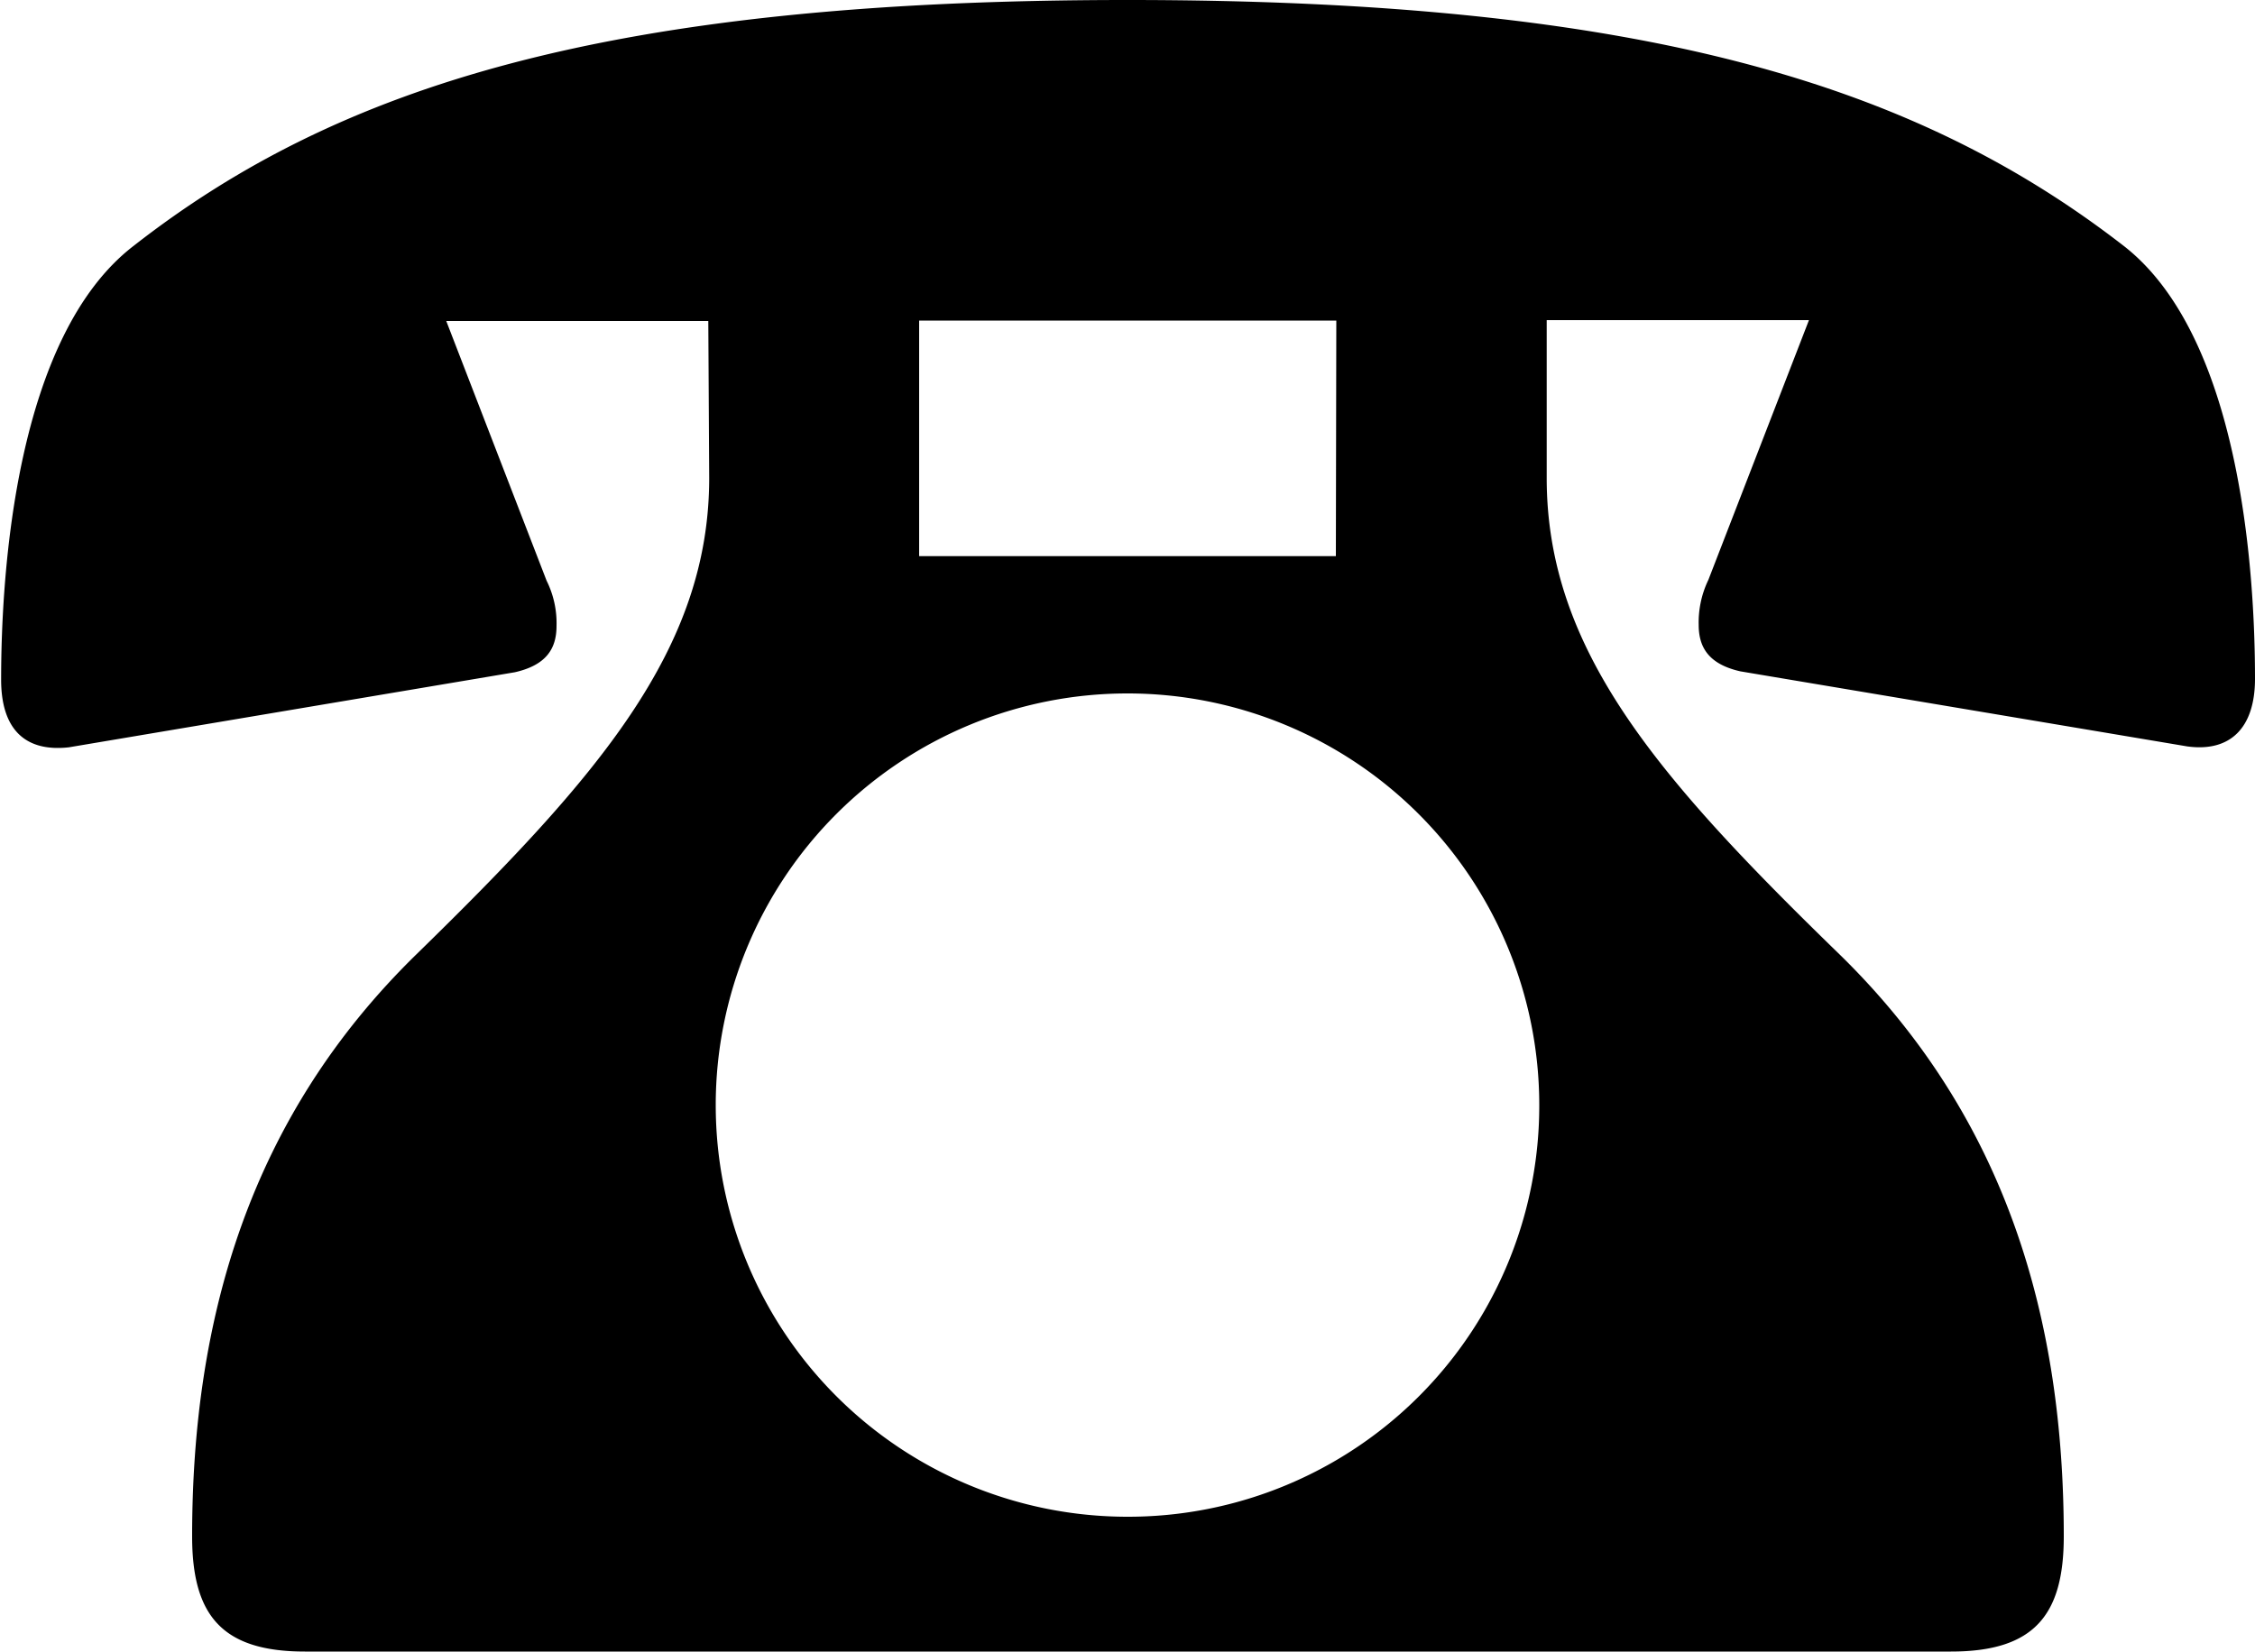
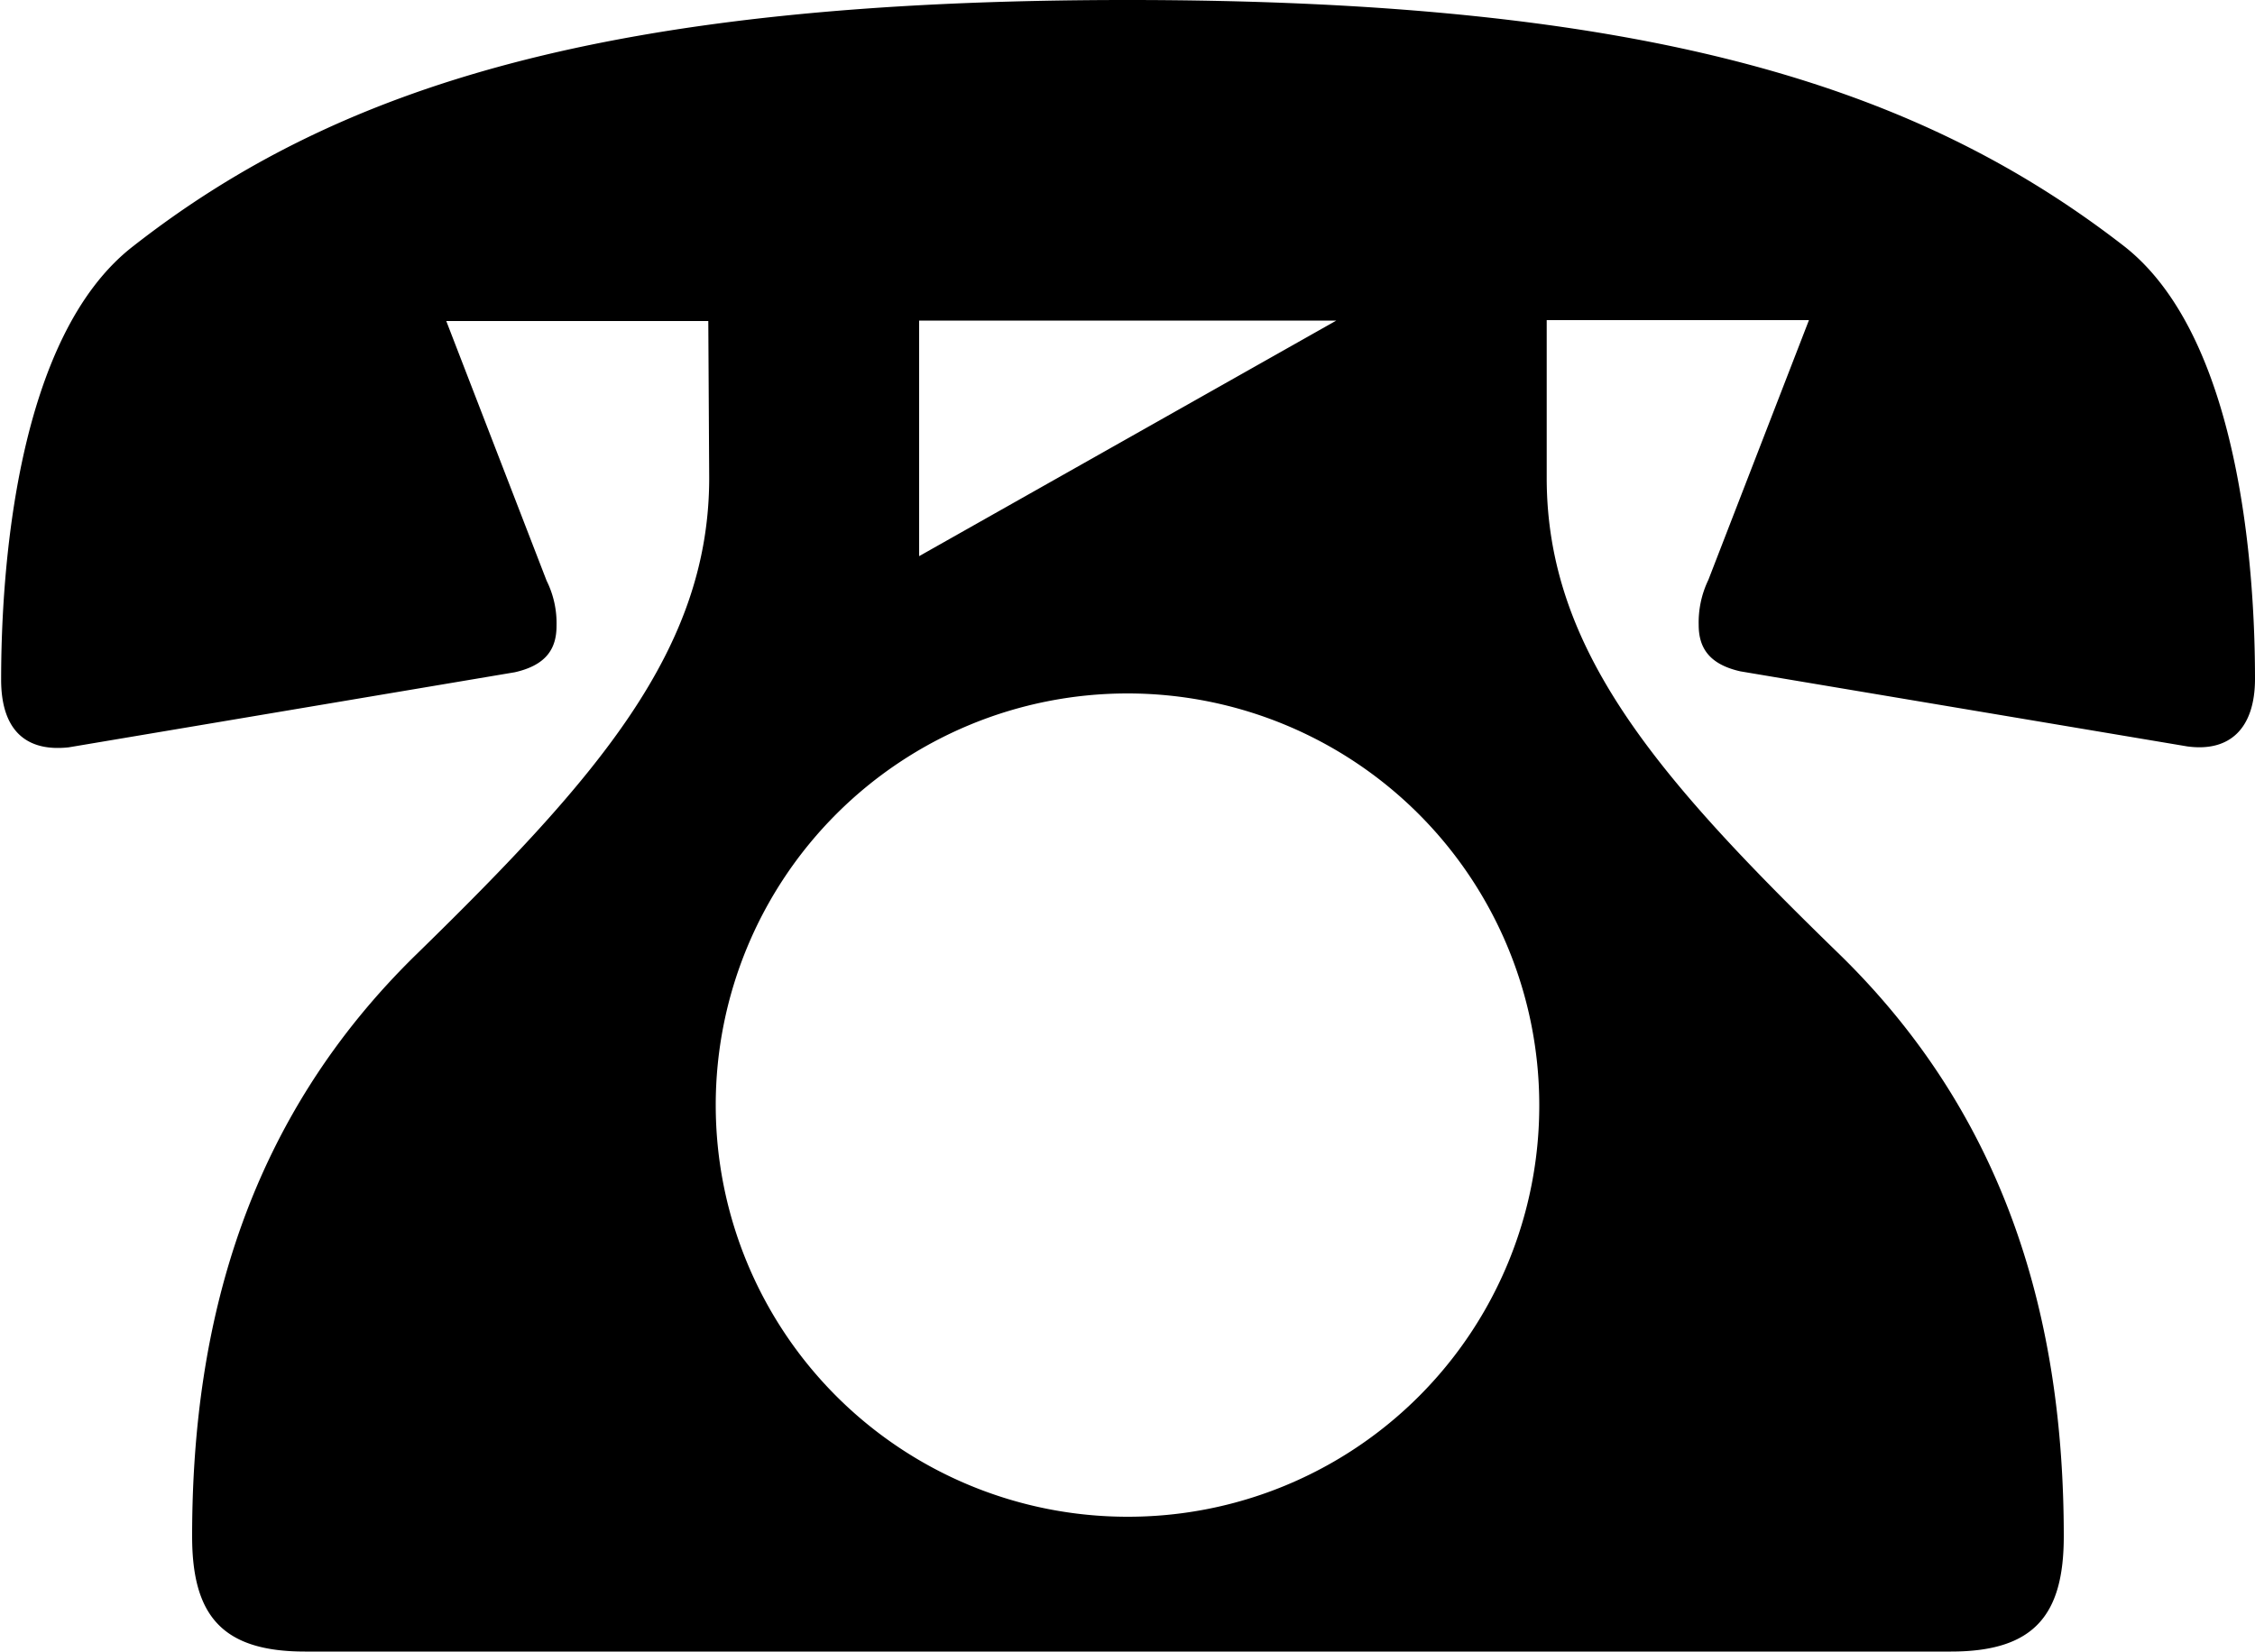
<svg xmlns="http://www.w3.org/2000/svg" viewBox="0 0 100 73.26">
-   <path d="M31.41 14.24H19.79l4.45 11.52a4.23 4.23 0 01.44 2c0 1-.44 1.74-1.85 2.06L3.05 33.15c-2 .22-3-.87-3-3 0-4.78.65-15.22 5.87-19.24C15 3.81 27 0 50 0s35 3.81 44.13 10.87c5.22 4 5.87 14.46 5.87 19.24 0 2.17-1.09 3.26-3 3l-19.82-3.33c-1.42-.32-1.85-1.08-1.85-2.06a4.35 4.35 0 01.43-2l4.46-11.52H68.59v7c0 7.61 4.89 13.26 12.93 21.08 7.5 7.29 10 16.31 10 25.87 0 3.48-1.3 5.11-5 5.11h-73c-3.7 0-5-1.63-5-5.11 0-9.56 2.5-18.58 10-25.87 8-7.82 12.93-13.47 12.93-21.08zM68.26 49A18.26 18.26 0 1050 67.28 18.23 18.23 0 0068.26 49zm-9-34.78h-18.5v10.45h18.48z" data-name="レイヤー 2" />
+   <path d="M31.41 14.24H19.79l4.45 11.52a4.23 4.23 0 01.44 2c0 1-.44 1.74-1.85 2.06L3.05 33.15c-2 .22-3-.87-3-3 0-4.78.65-15.22 5.87-19.24C15 3.81 27 0 50 0s35 3.81 44.13 10.87c5.22 4 5.87 14.46 5.87 19.24 0 2.17-1.09 3.26-3 3l-19.82-3.33c-1.42-.32-1.85-1.08-1.85-2.06a4.35 4.35 0 01.43-2l4.46-11.52H68.59v7c0 7.61 4.89 13.26 12.93 21.08 7.5 7.29 10 16.31 10 25.87 0 3.48-1.3 5.11-5 5.11h-73c-3.7 0-5-1.63-5-5.11 0-9.56 2.5-18.58 10-25.87 8-7.82 12.93-13.47 12.93-21.08zM68.26 49A18.26 18.26 0 1050 67.28 18.23 18.23 0 0068.26 49zm-9-34.78h-18.5v10.45z" data-name="レイヤー 2" />
</svg>